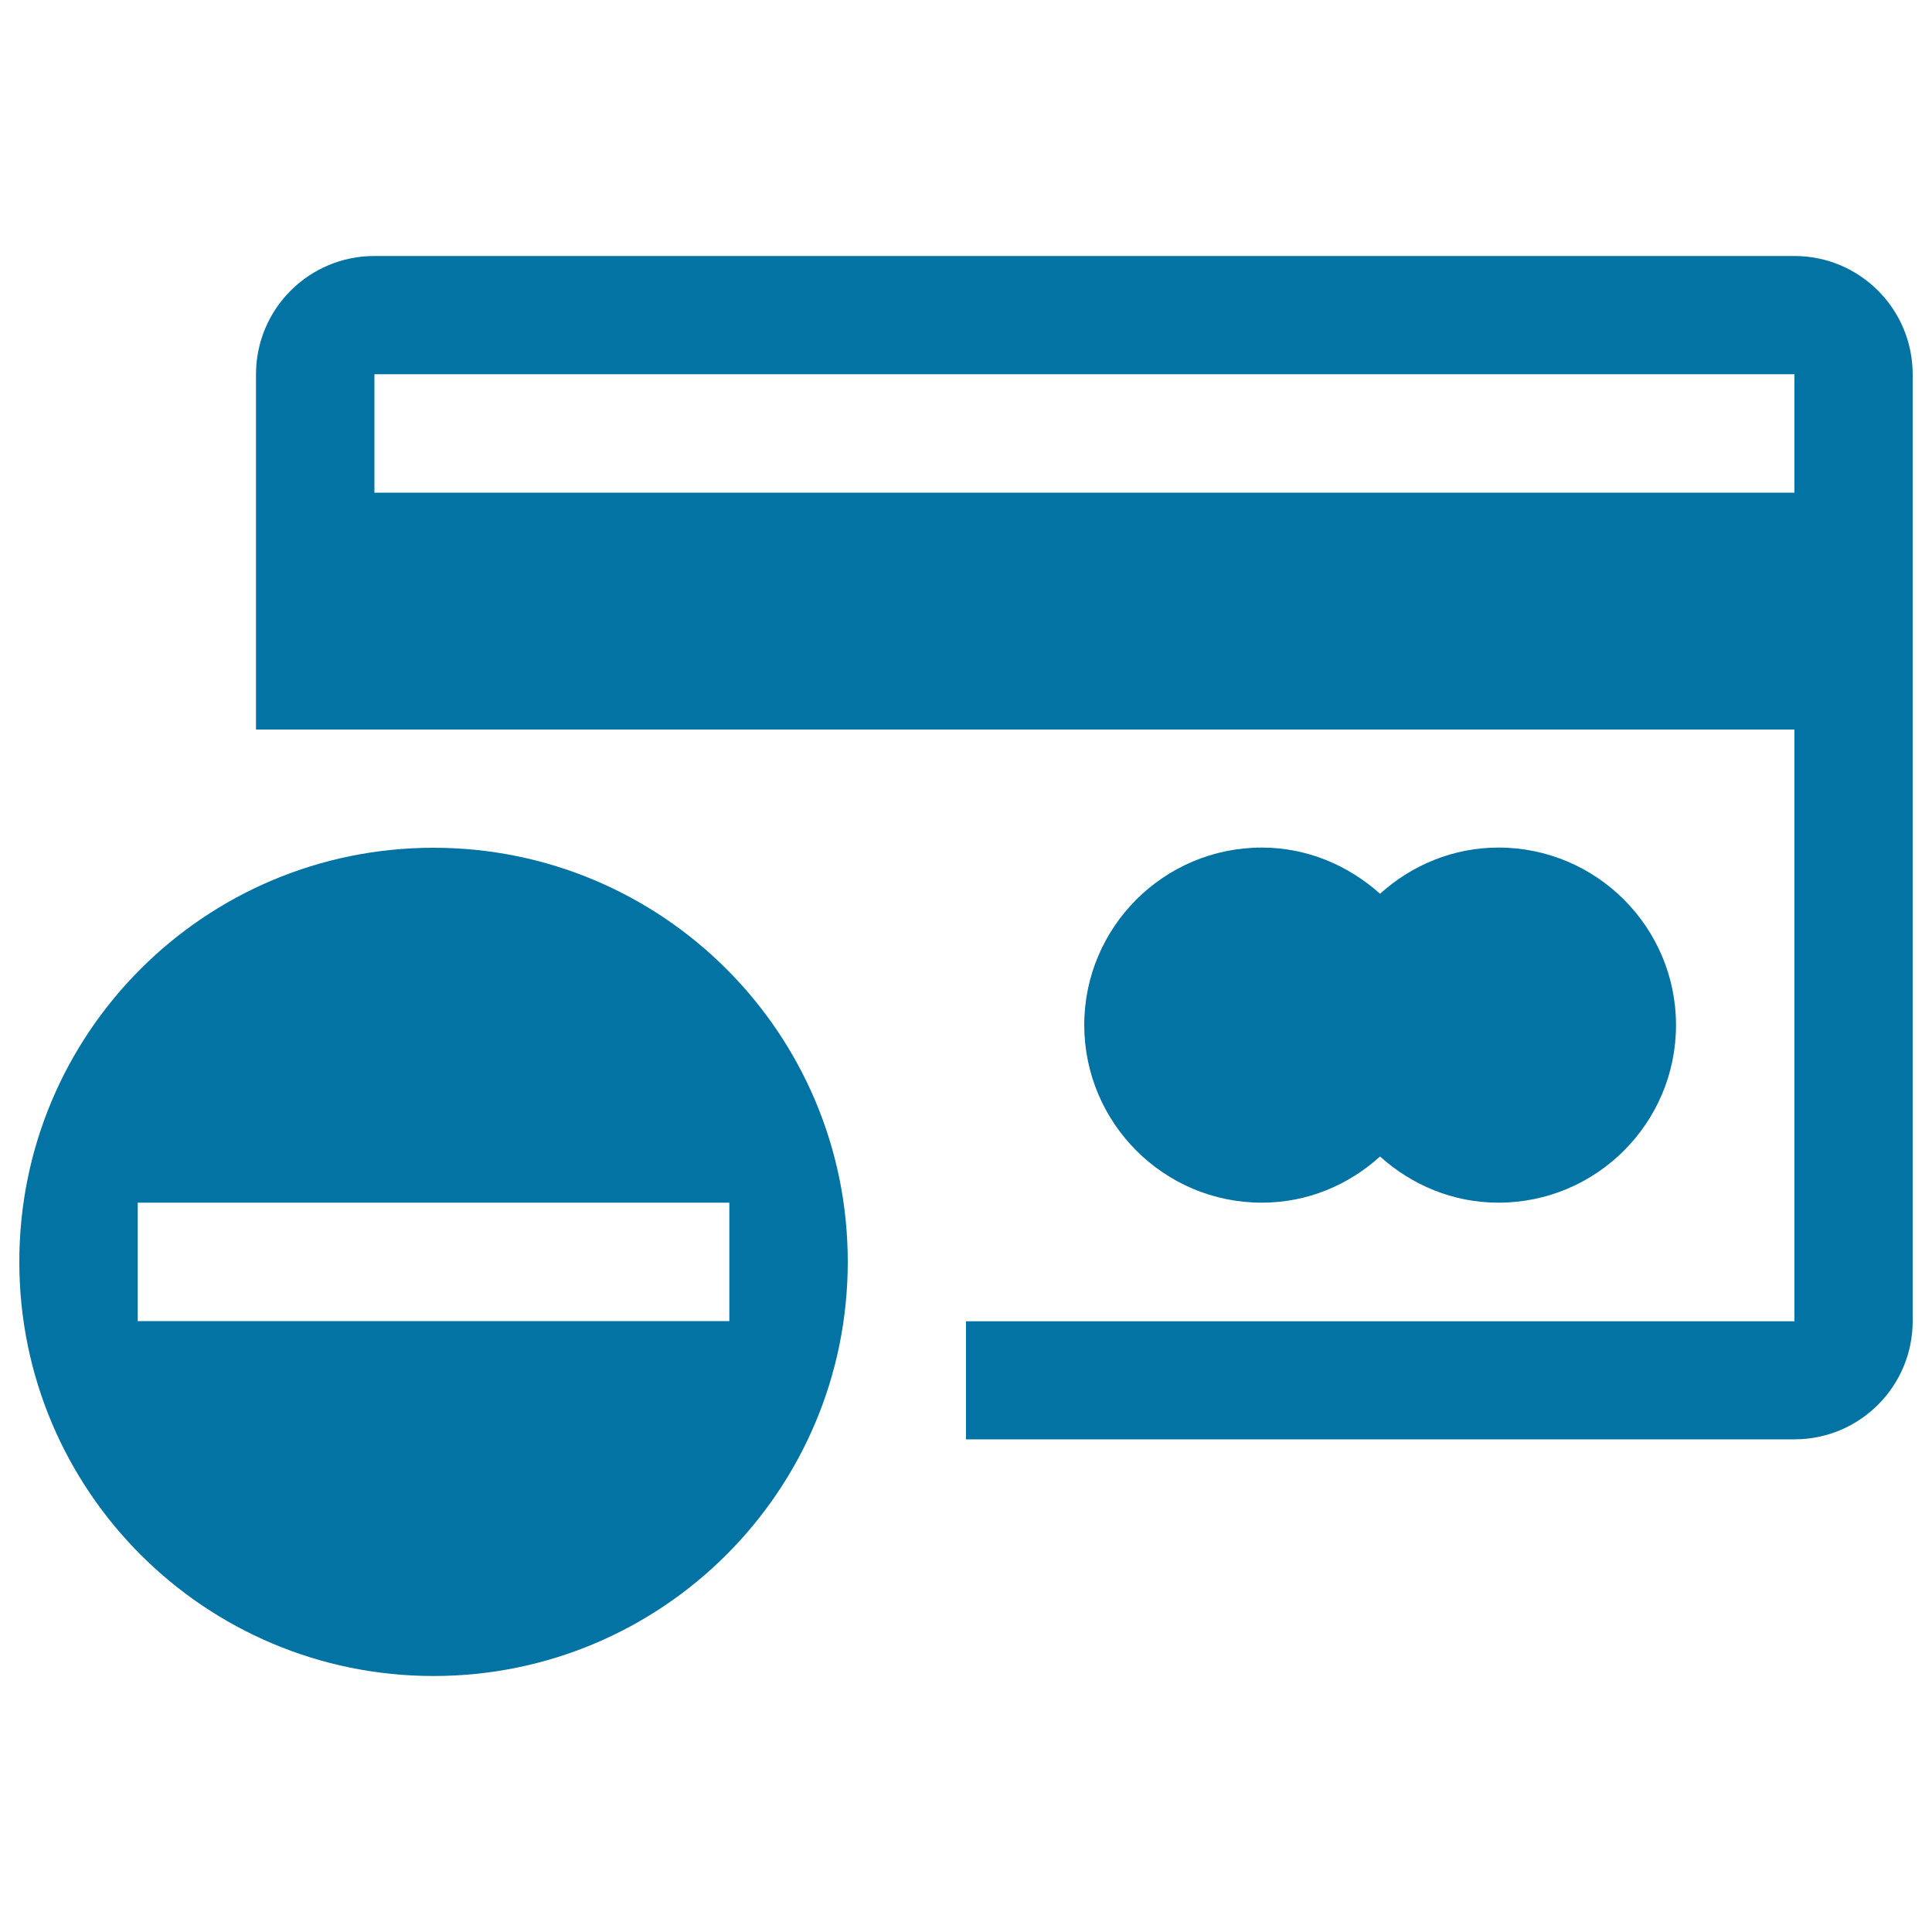
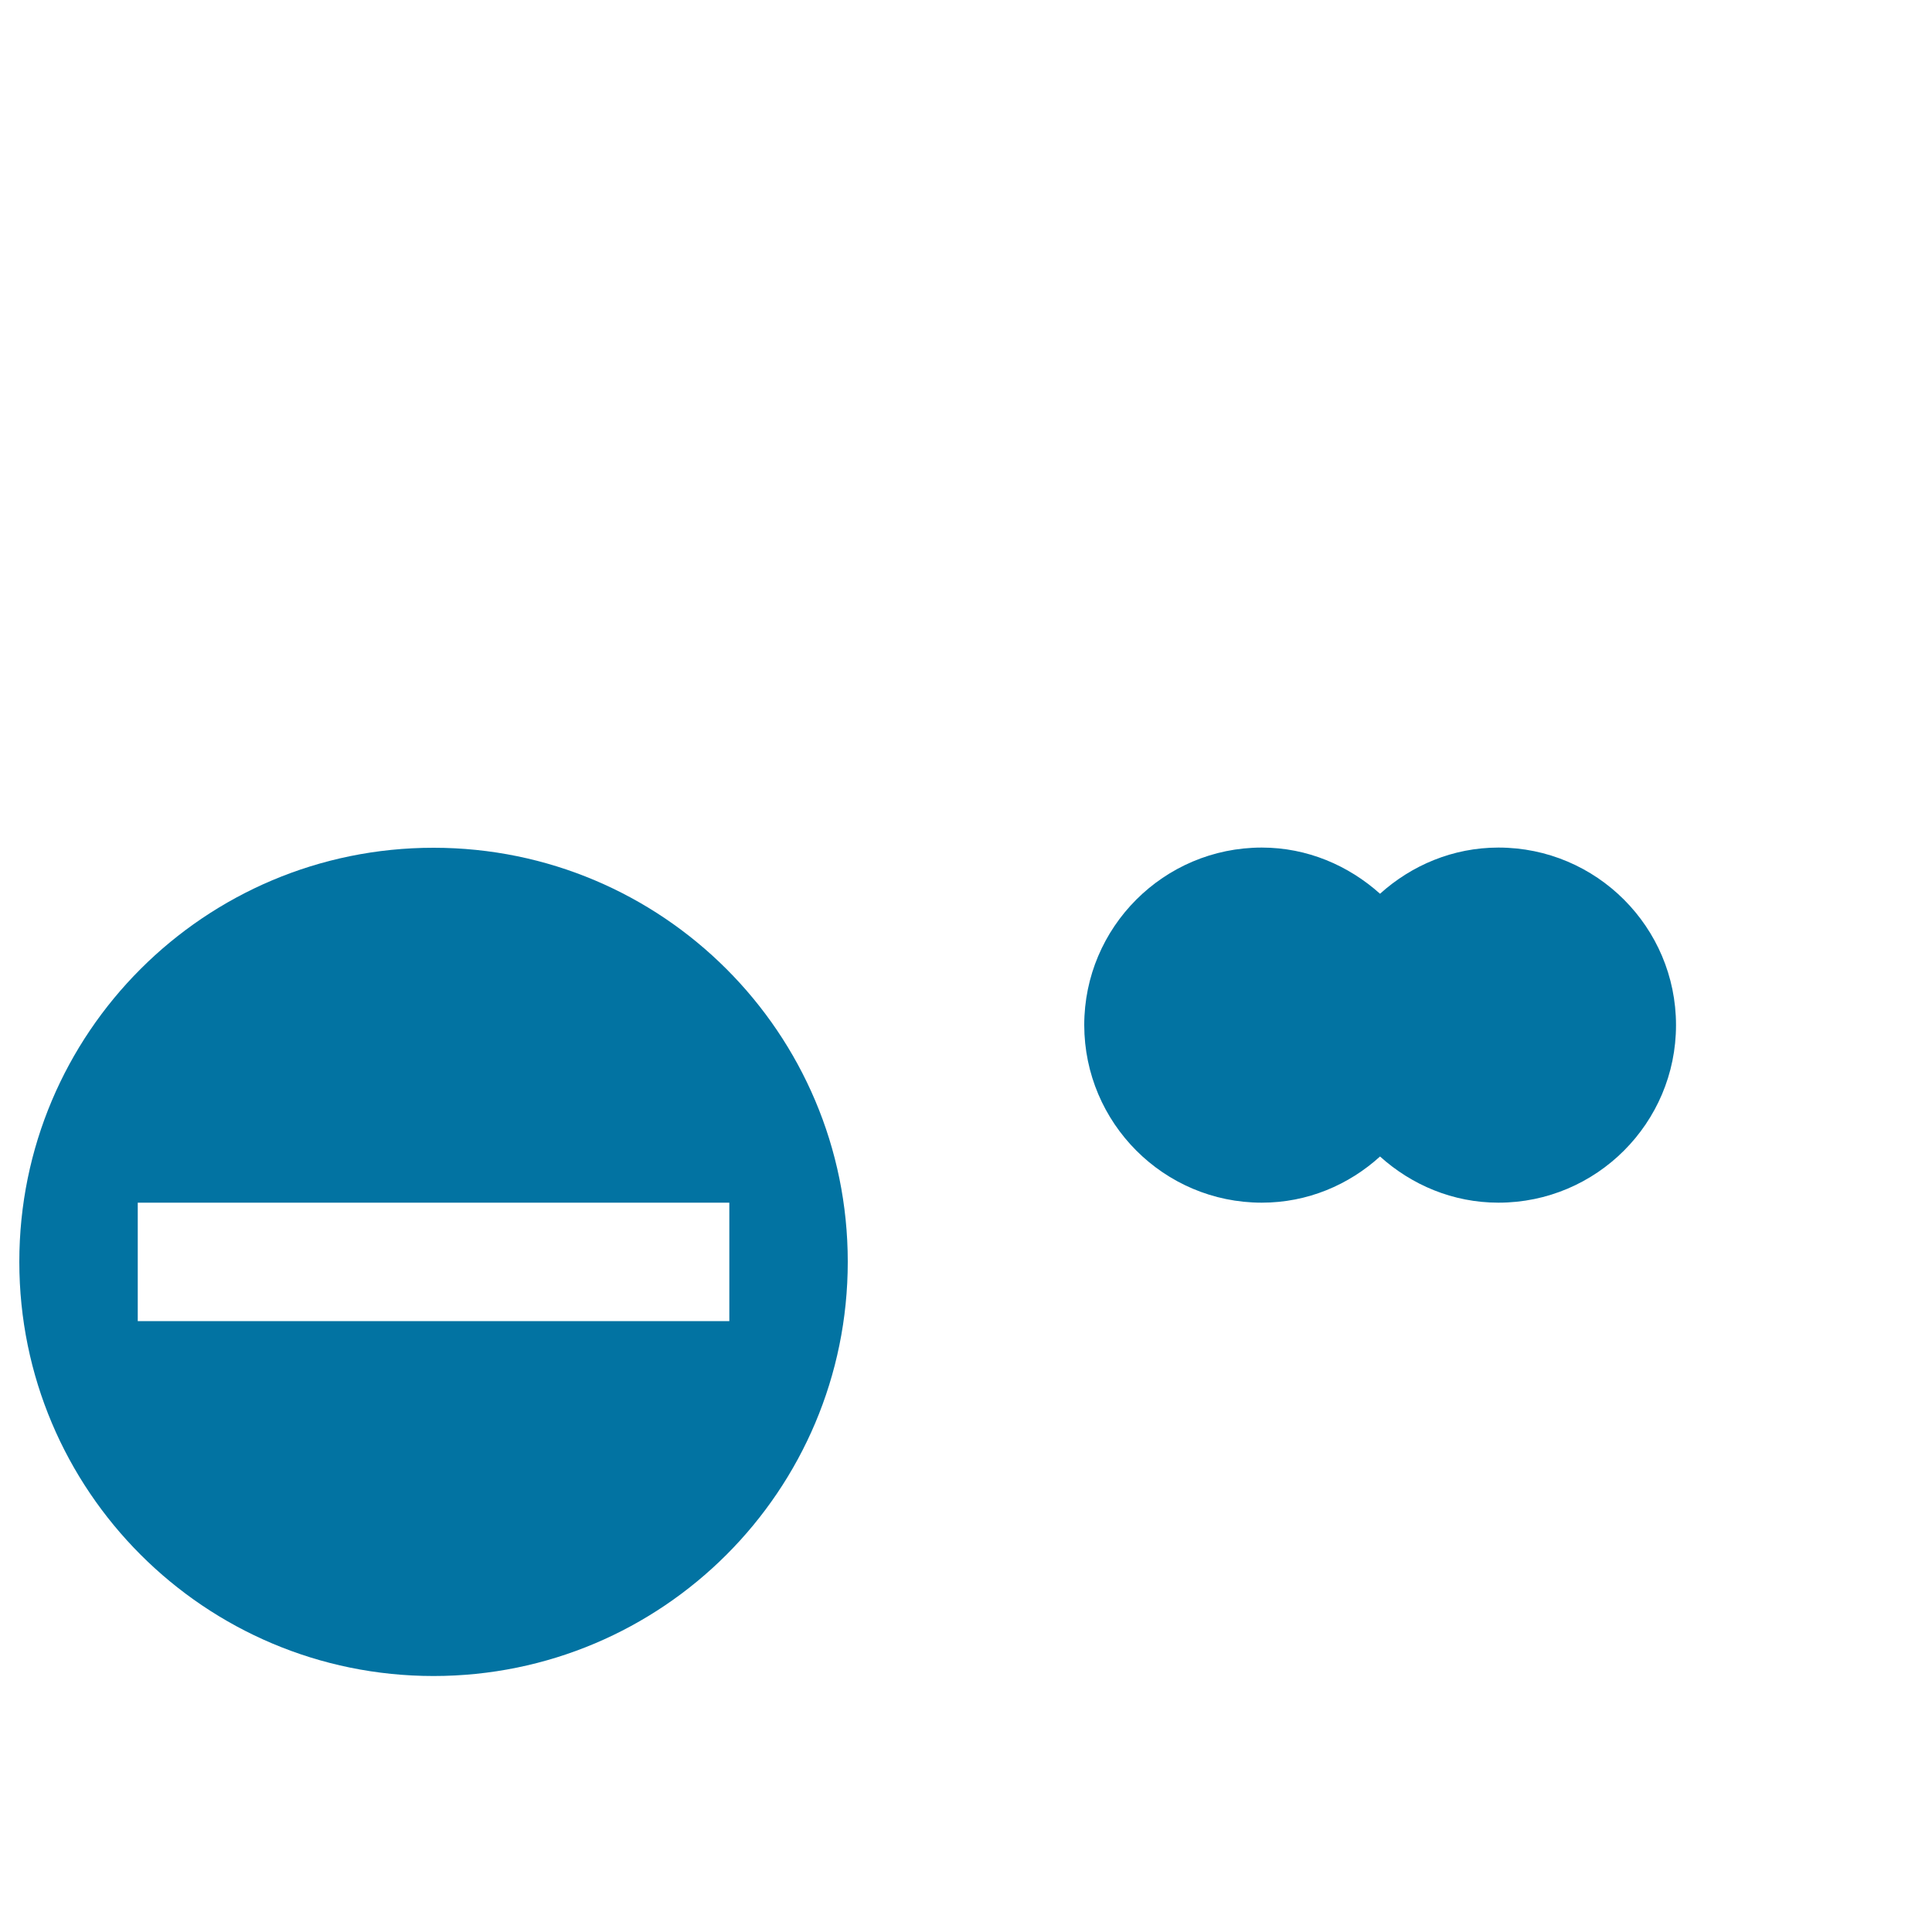
<svg xmlns="http://www.w3.org/2000/svg" viewBox="0 0 1000 1000" style="fill:#0273a2">
  <title>Credit Card With Minus Sign SVG icon</title>
  <g>
    <g>
      <path d="M653.1,622.5c23.7,0,45-9.2,61.2-23.9c16.3,14.7,37.7,23.9,61.3,23.9c50.7,0,91.9-41.2,91.9-91.9c0-50.7-41.2-91.9-91.9-91.9c-23.6,0-45,9.2-61.3,23.9c-16.3-14.6-37.6-23.9-61.2-23.9c-50.7,0-91.9,41.2-91.9,91.9C561.3,581.3,602.4,622.5,653.1,622.5z" />
-       <path d="M928.8,132.5h-735c-33.9,0-61.3,27.4-61.3,61.3v183.8h61.3H500h428.8v306.3H500V745h428.8c33.8,0,61.2-27.4,61.2-61.2v-490C990,159.9,962.6,132.5,928.8,132.5z M928.8,255h-735v-61.3h735V255z" />
      <path d="M224.4,438.8C105.9,438.8,10,534.7,10,653.1c0,118.4,95.9,214.4,214.4,214.4c118.4,0,214.4-95.9,214.4-214.4C438.8,534.7,342.8,438.8,224.4,438.8z M71.3,683.8v-61.3h306.2v61.3H71.3z" />
    </g>
  </g>
</svg>